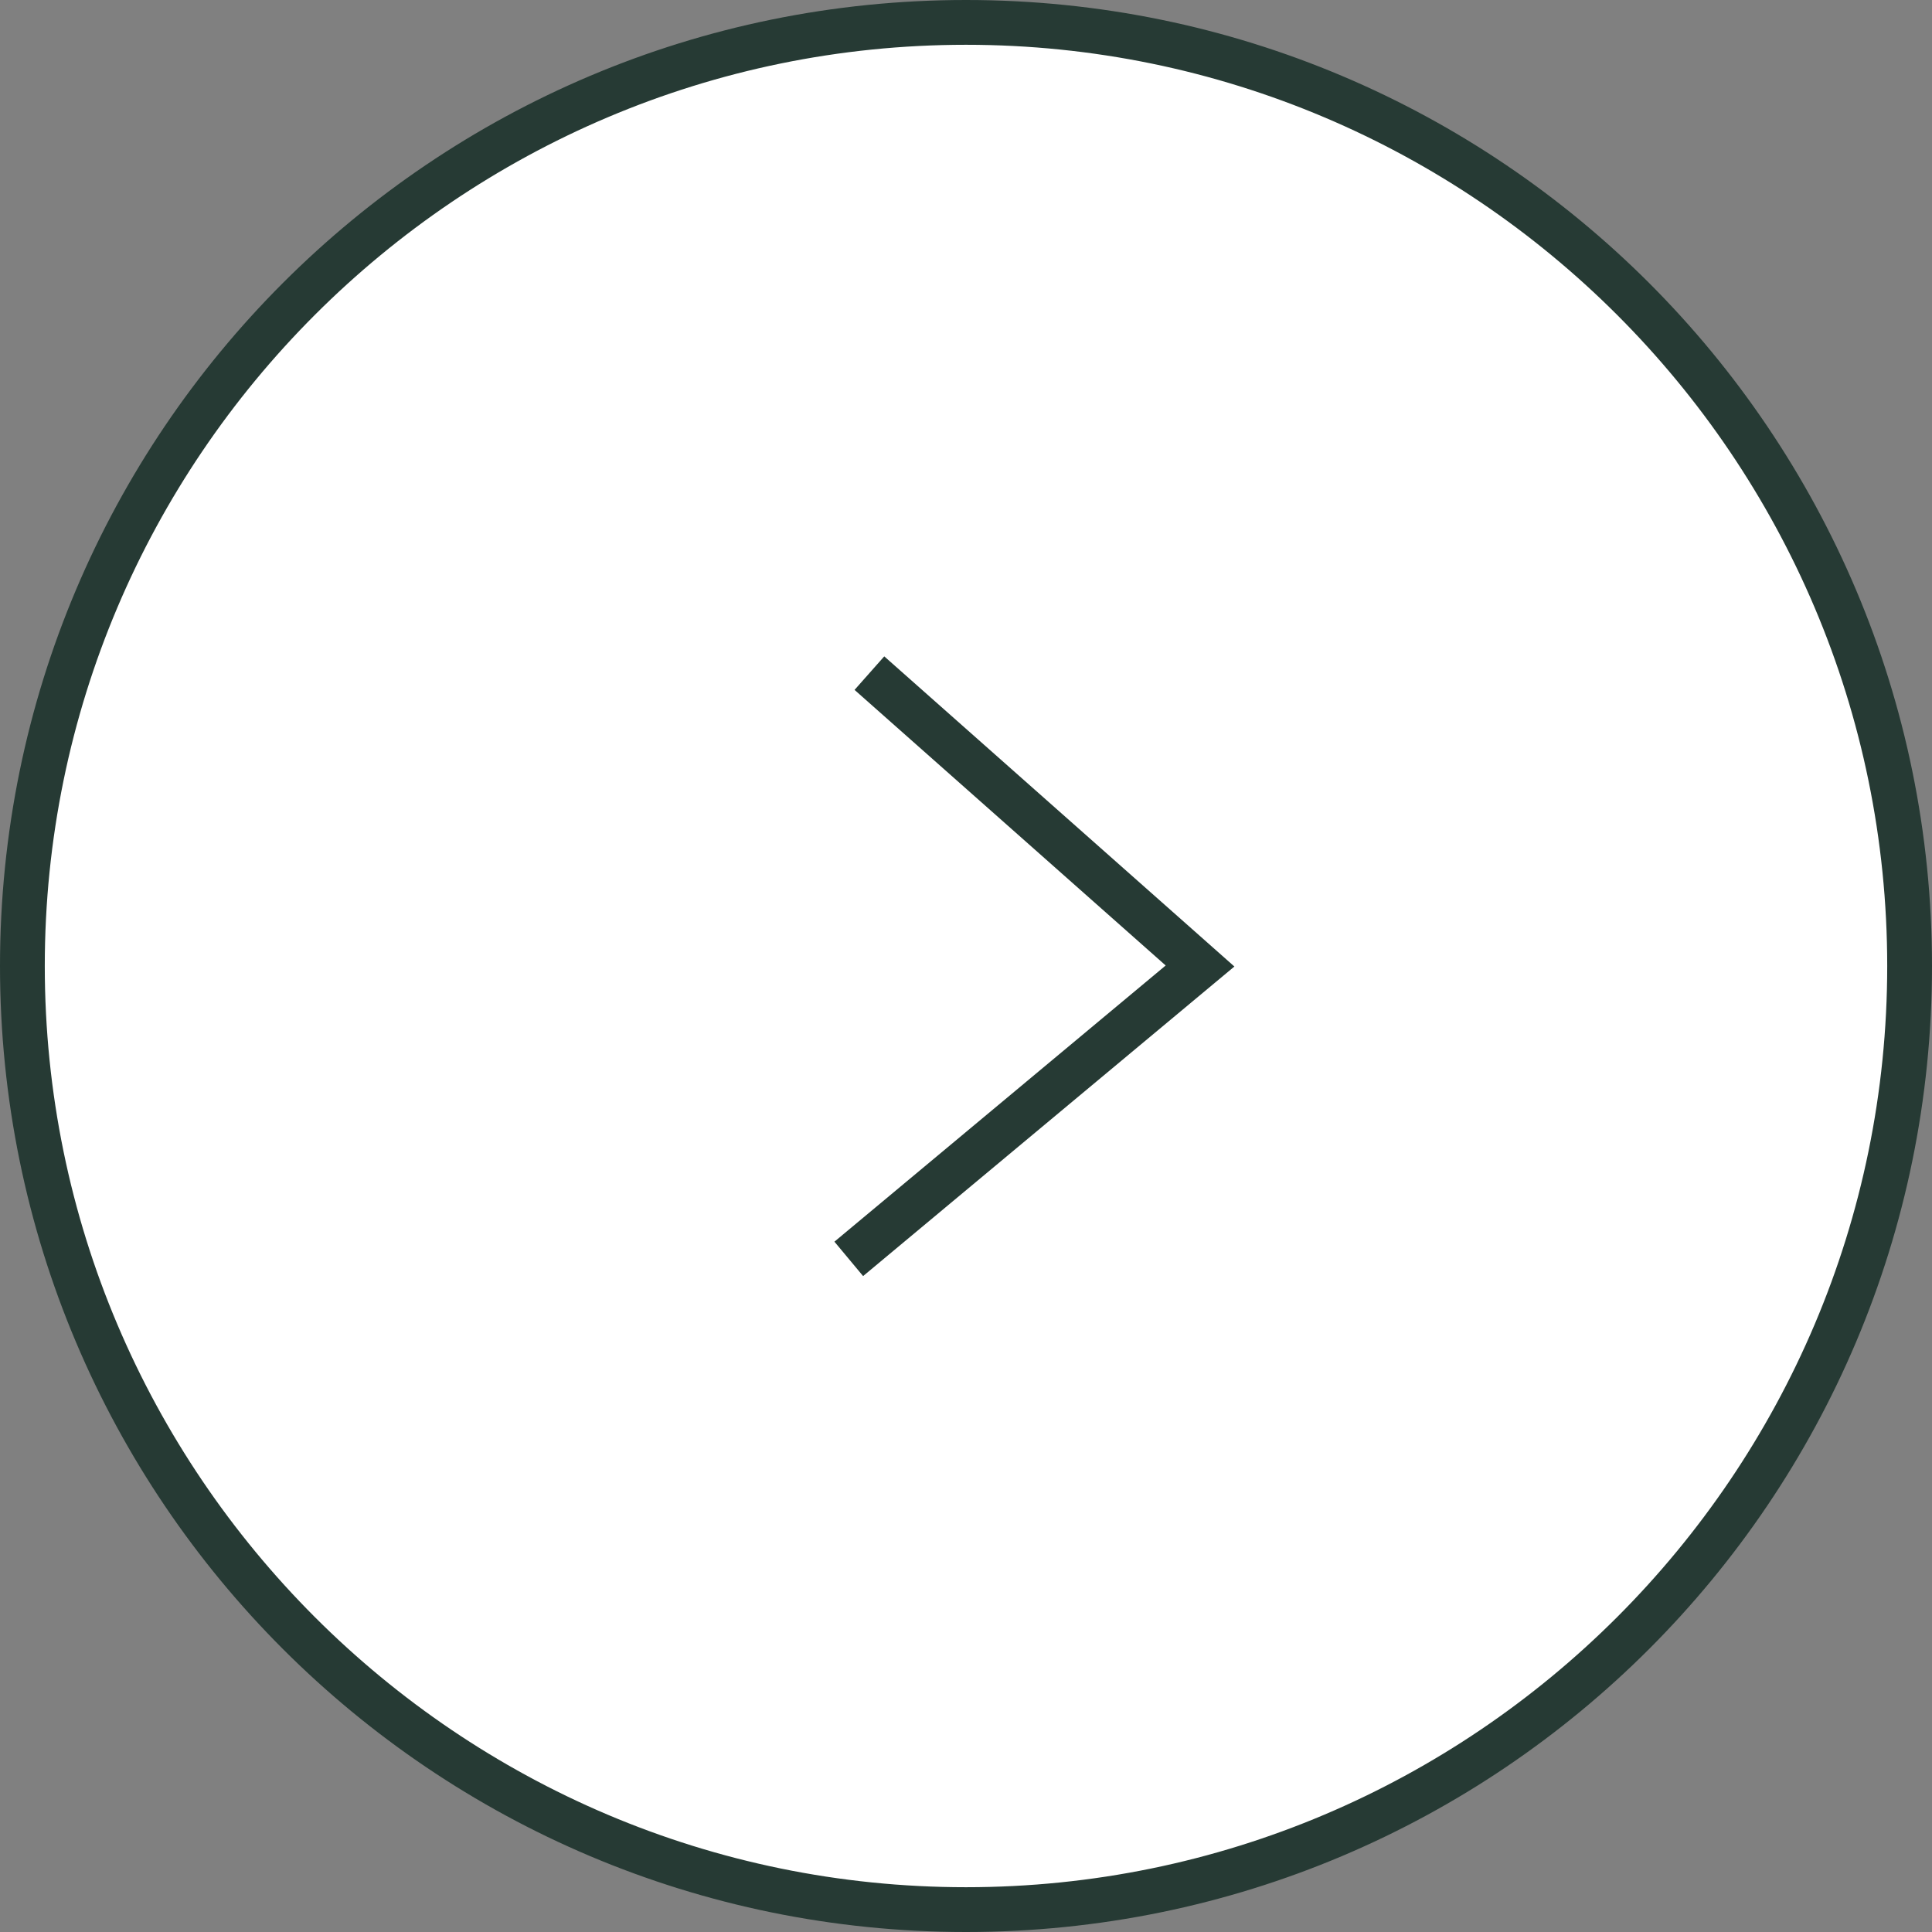
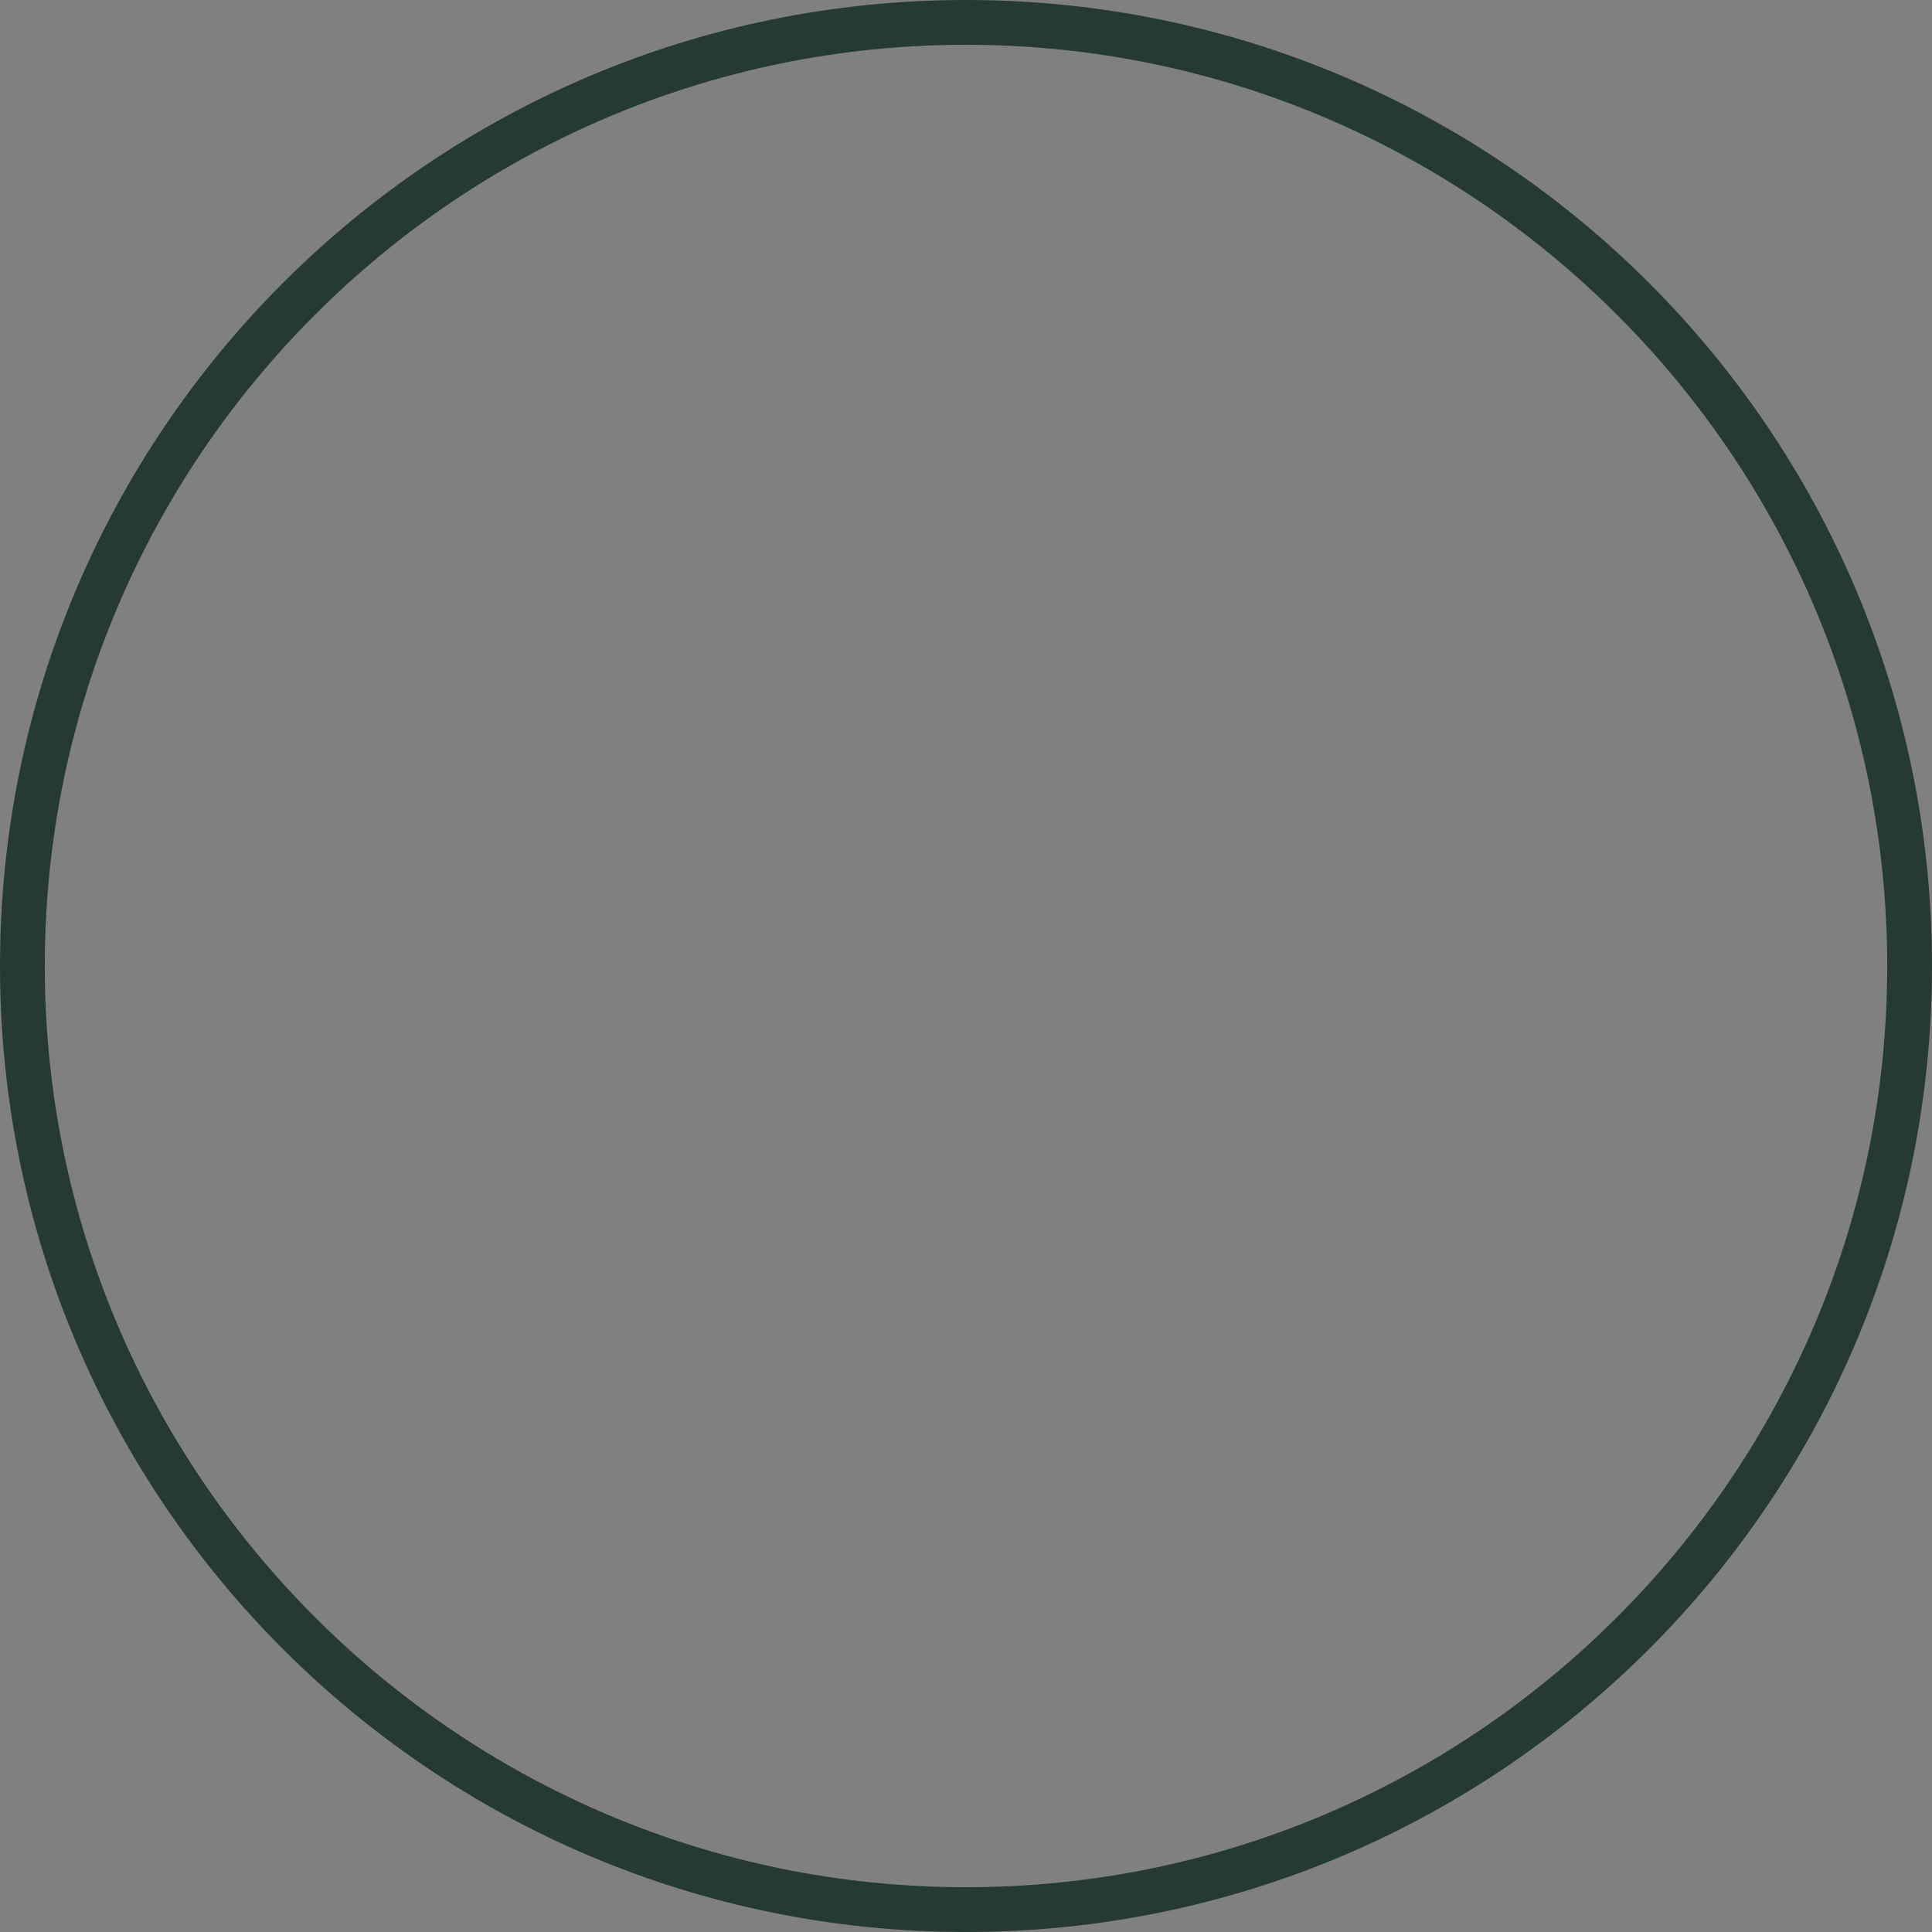
<svg xmlns="http://www.w3.org/2000/svg" id="_レイヤー_2" width="44" height="44" viewBox="0 0 44 44">
  <rect x="0" y="0" width="44" height="44" fill="#808080" stroke="none" />
  <defs>
    <style>.cls-1{fill:#fff;}.cls-2{fill:none;stroke:#263a34;stroke-miterlimit:10;stroke-width:1.02px;}.cls-3{fill:#263a34;}</style>
  </defs>
  <g id="_コンテンツ">
    <g id="_アートワーク_167">
      <g id="_アートワーク_167-2">
-         <path class="cls-1" d="M22,43.49C10.15,43.49.51,33.85.51,22S10.15.51,22,.51s21.49,9.64,21.49,21.49-9.64,21.49-21.49,21.49Z" />
        <path class="cls-3" d="M22,1.02c11.57,0,20.98,9.41,20.98,20.98s-9.41,20.98-20.98,20.98S1.02,33.57,1.02,22,10.43,1.02,22,1.02M22,0C9.85,0,0,9.85,0,22s9.85,22,22,22,22-9.85,22-22S34.15,0,22,0h0Z" />
-         <polyline class="cls-2" points="19.33 28.67 27.33 22 19.8 15.33" />
      </g>
    </g>
  </g>
</svg>